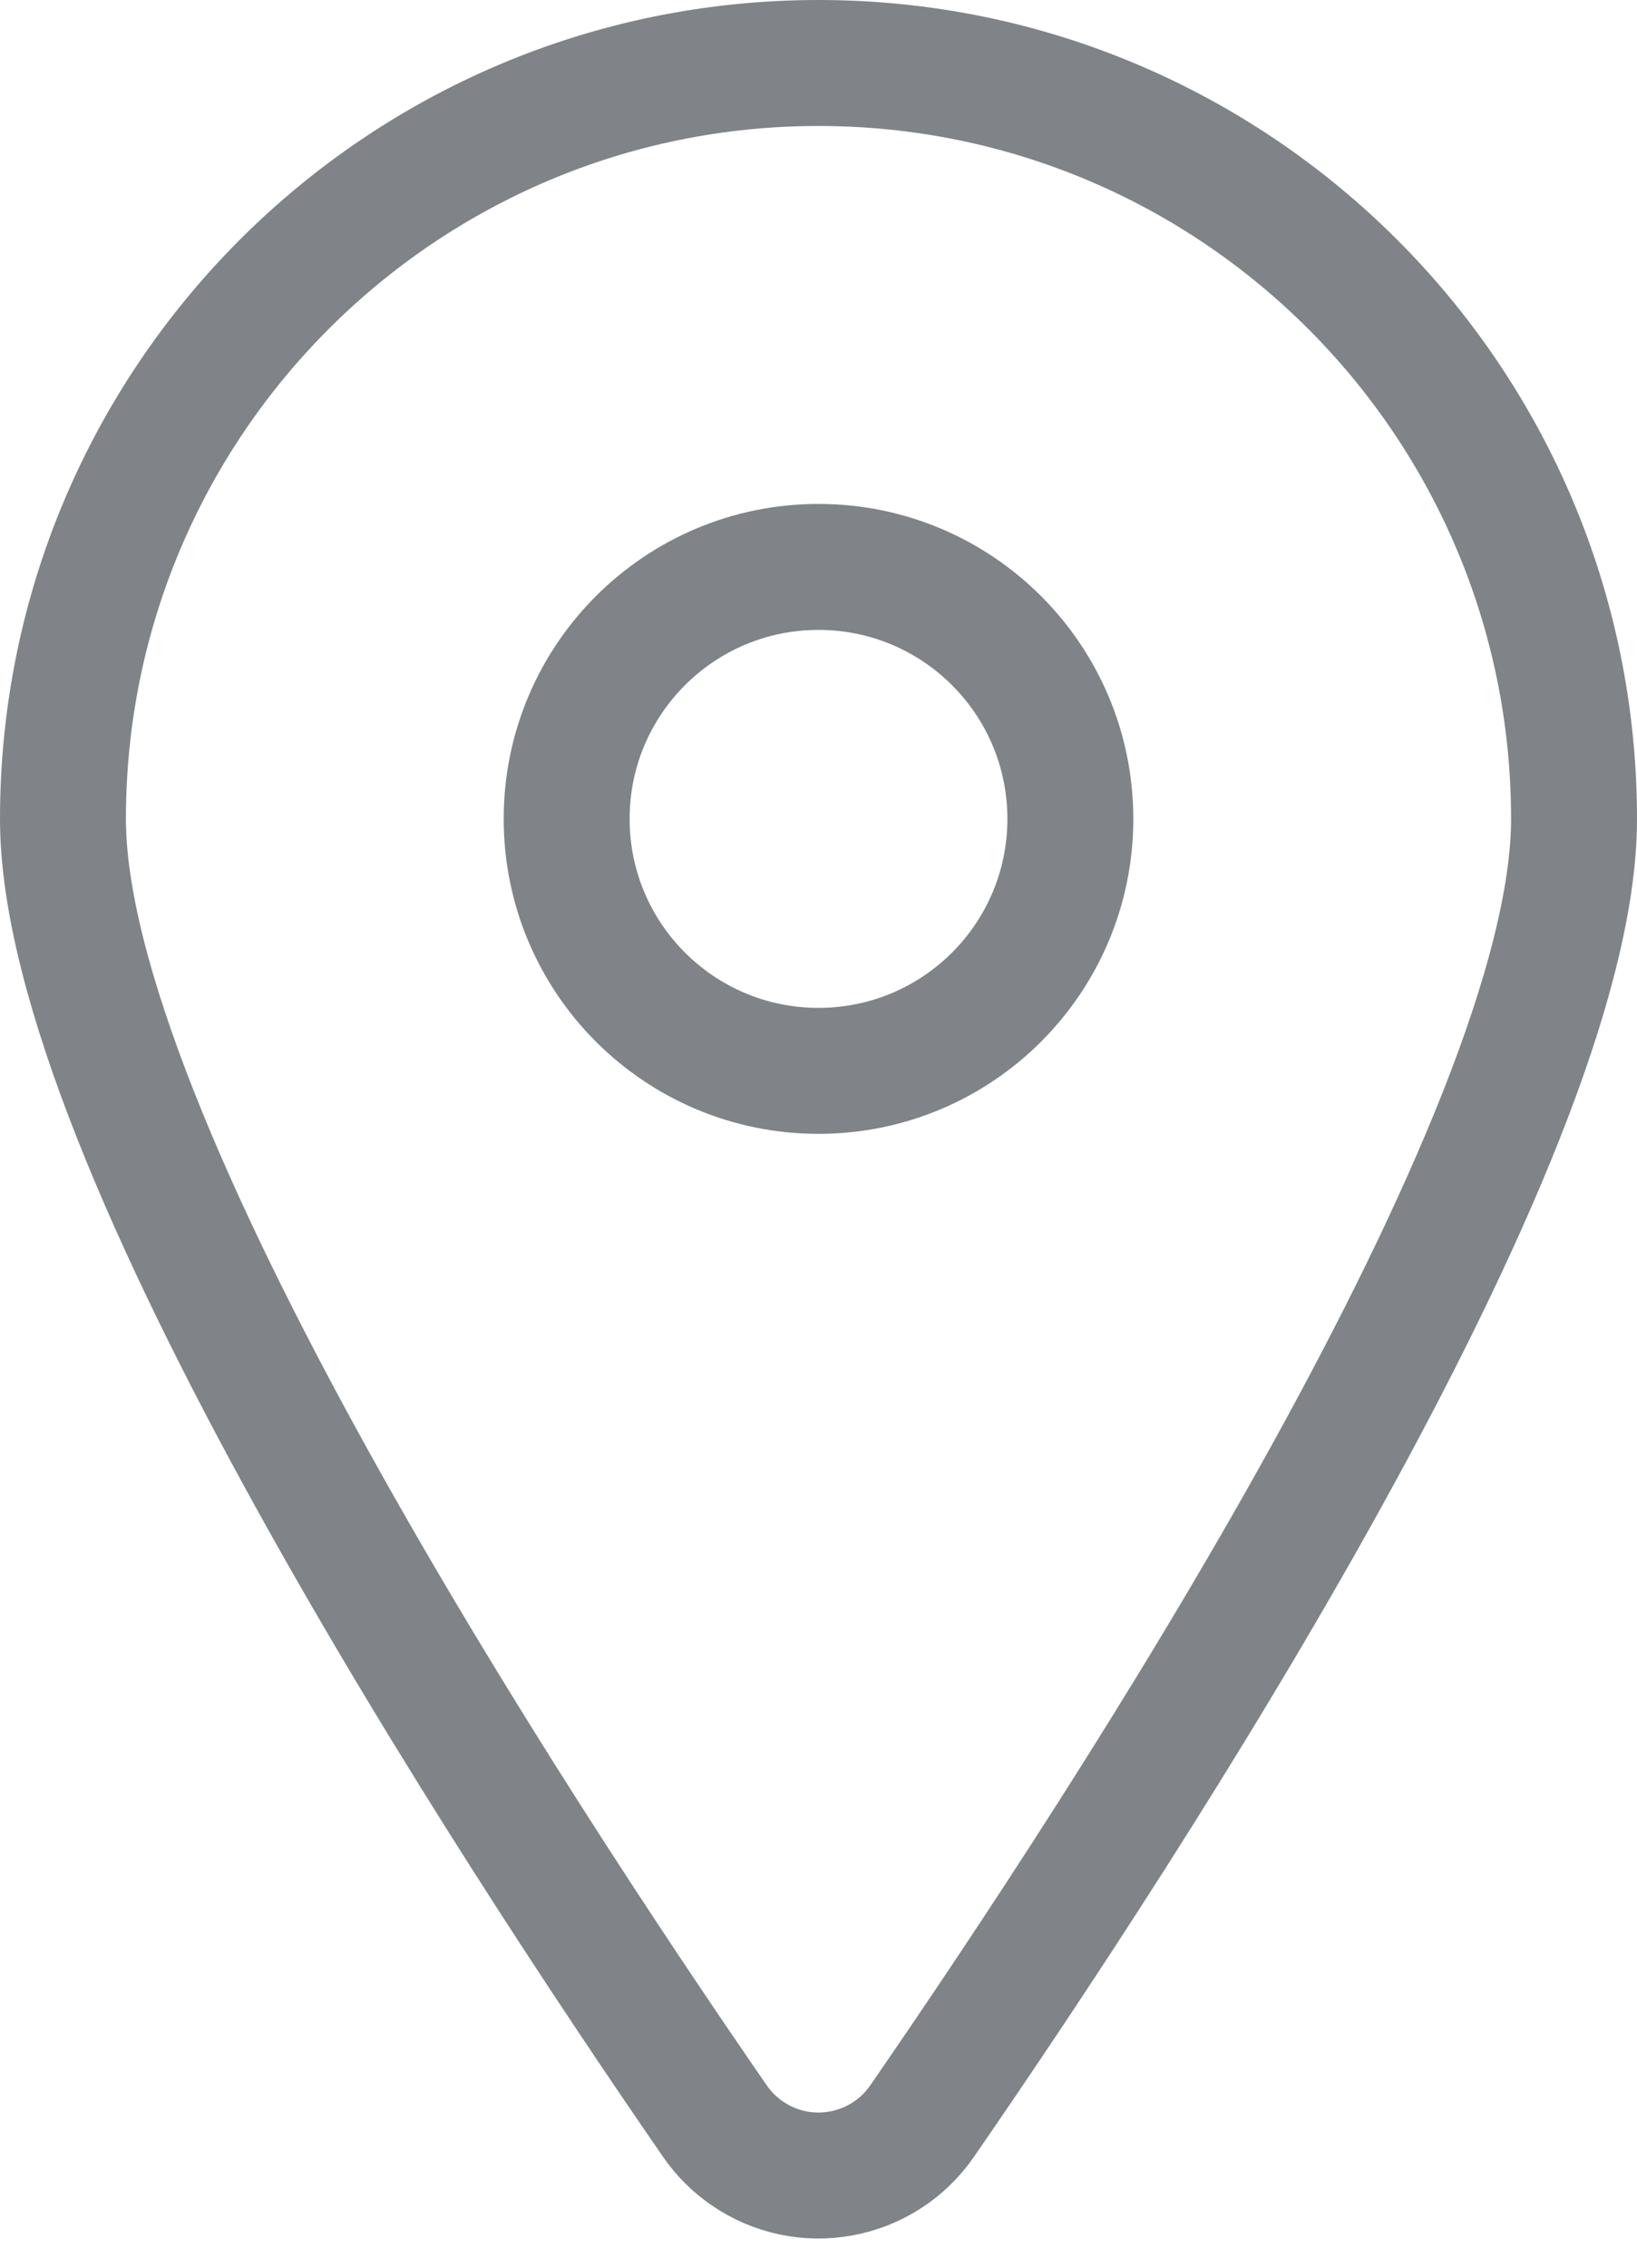
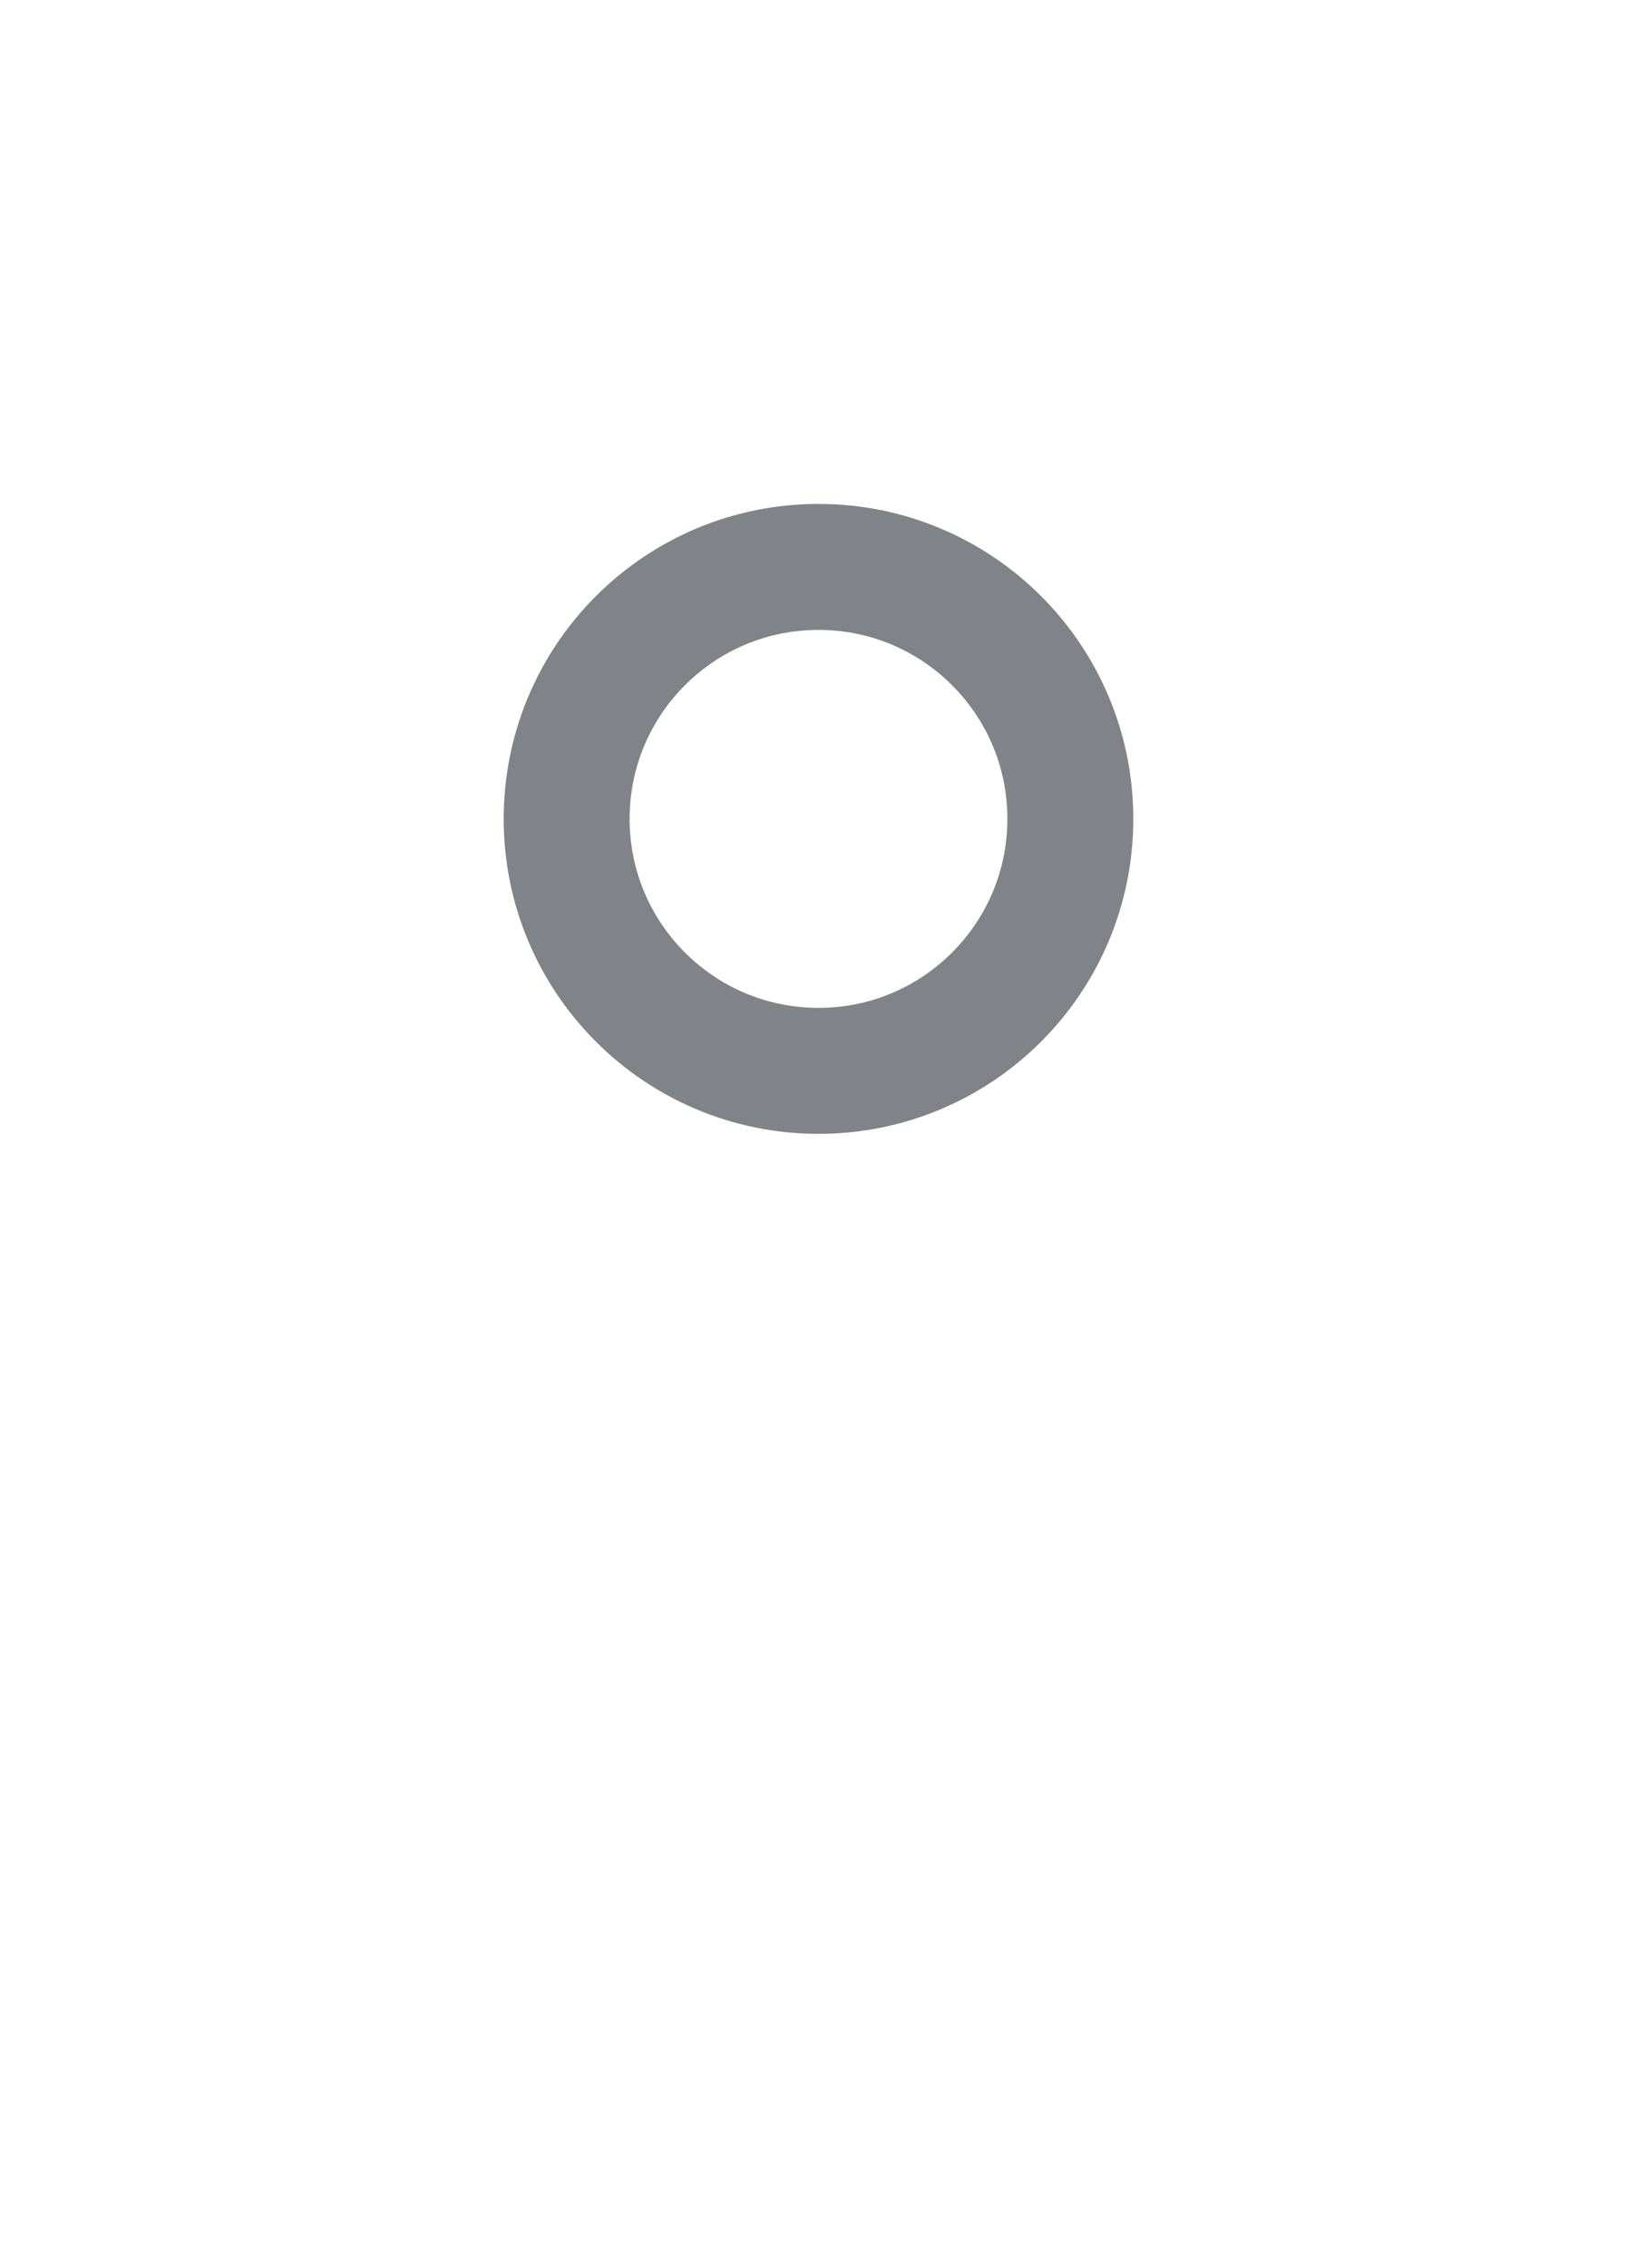
<svg xmlns="http://www.w3.org/2000/svg" width="13px" height="18px" viewBox="0 0 13 18" version="1.1">
  <g id="Page-1" stroke="none" stroke-width="1" fill="none" fill-rule="evenodd" stroke-linecap="round" stroke-linejoin="round">
    <g id="Desktop-HD" transform="translate(-88, -403)" stroke="#808388">
      <g id="Company-Meta-Data" transform="translate(84, 402)">
        <g id="location-icon" transform="translate(4, 1)">
-           <path d="M6.5,0.5 C9.814,0.5 12.5,3.186 12.5,6.5 C12.5,9.043 8.967,14.455 7.323,16.836 C7.009,17.291 6.386,17.405 5.932,17.091 C5.832,17.022 5.746,16.936 5.677,16.836 C4.033,14.455 0.5,9.043 0.5,6.5 C0.5,3.186 3.186,0.5 6.5,0.5 Z" id="Path" />
          <path d="M6.5,4.5 C7.605,4.5 8.5,5.395 8.5,6.5 C8.5,7.605 7.605,8.5 6.5,8.5 C5.395,8.5 4.5,7.605 4.5,6.5 C4.5,5.395 5.395,4.5 6.5,4.5 Z" id="Path" />
        </g>
      </g>
    </g>
  </g>
</svg>